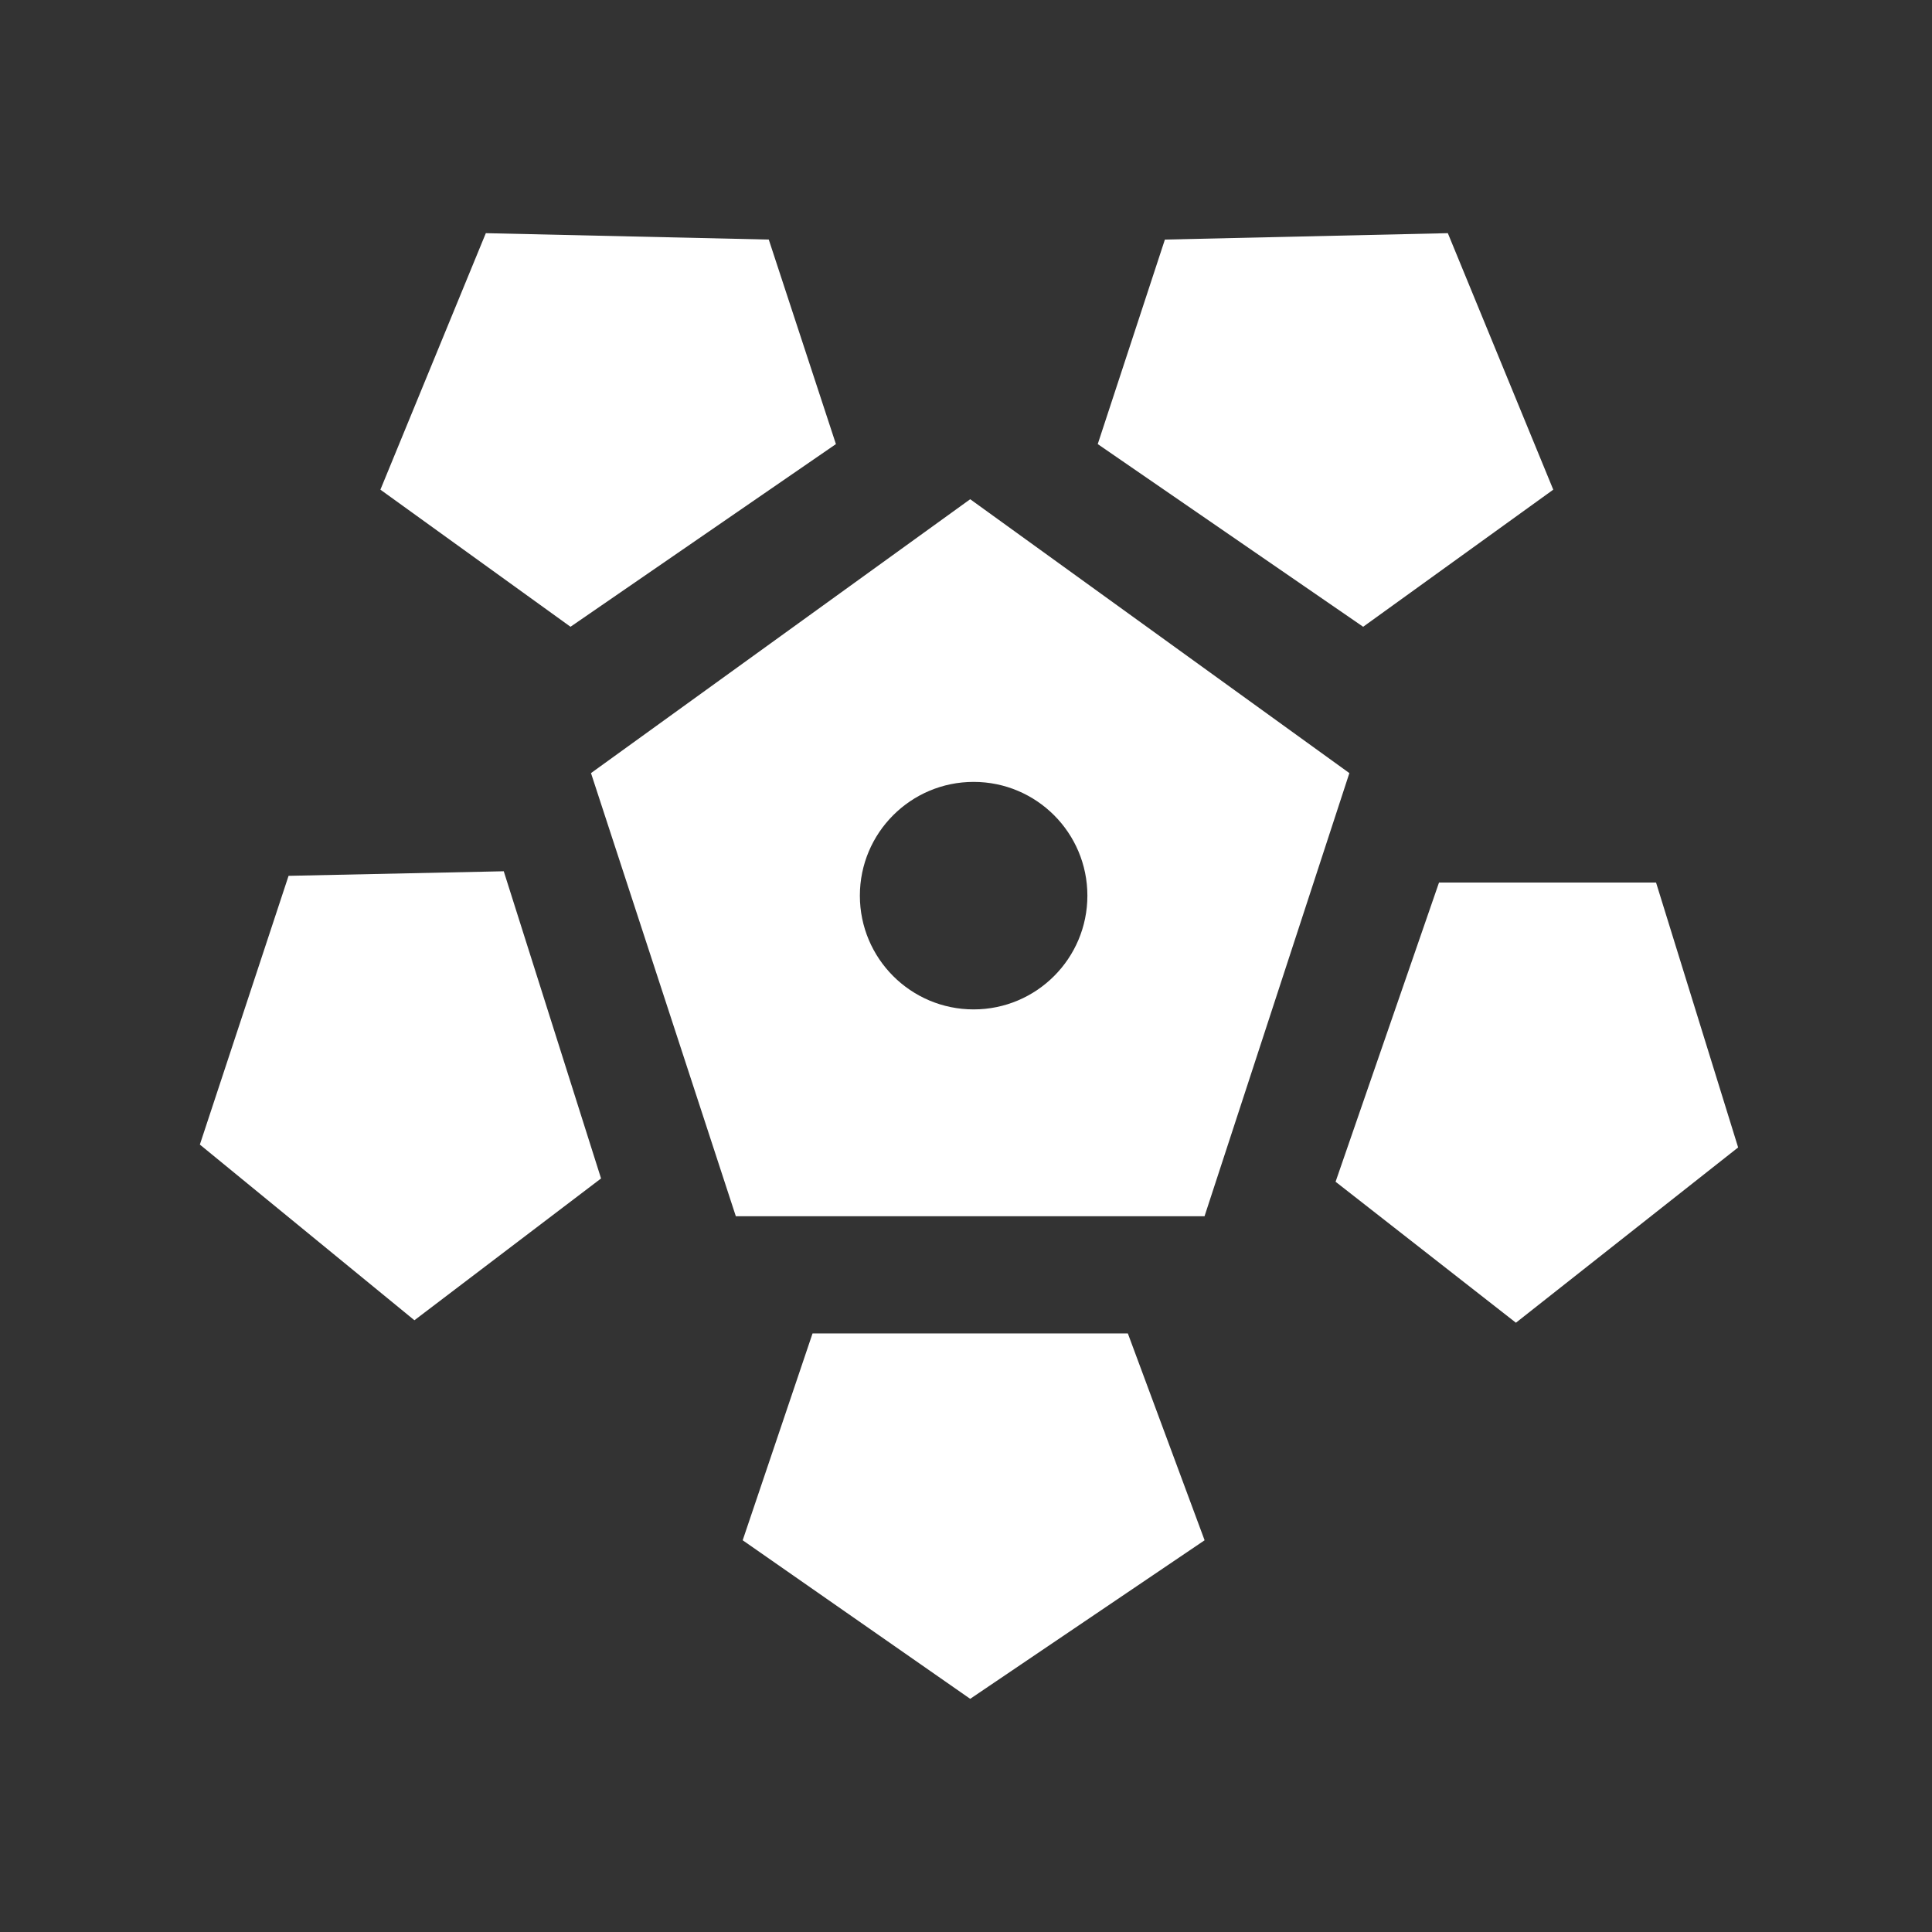
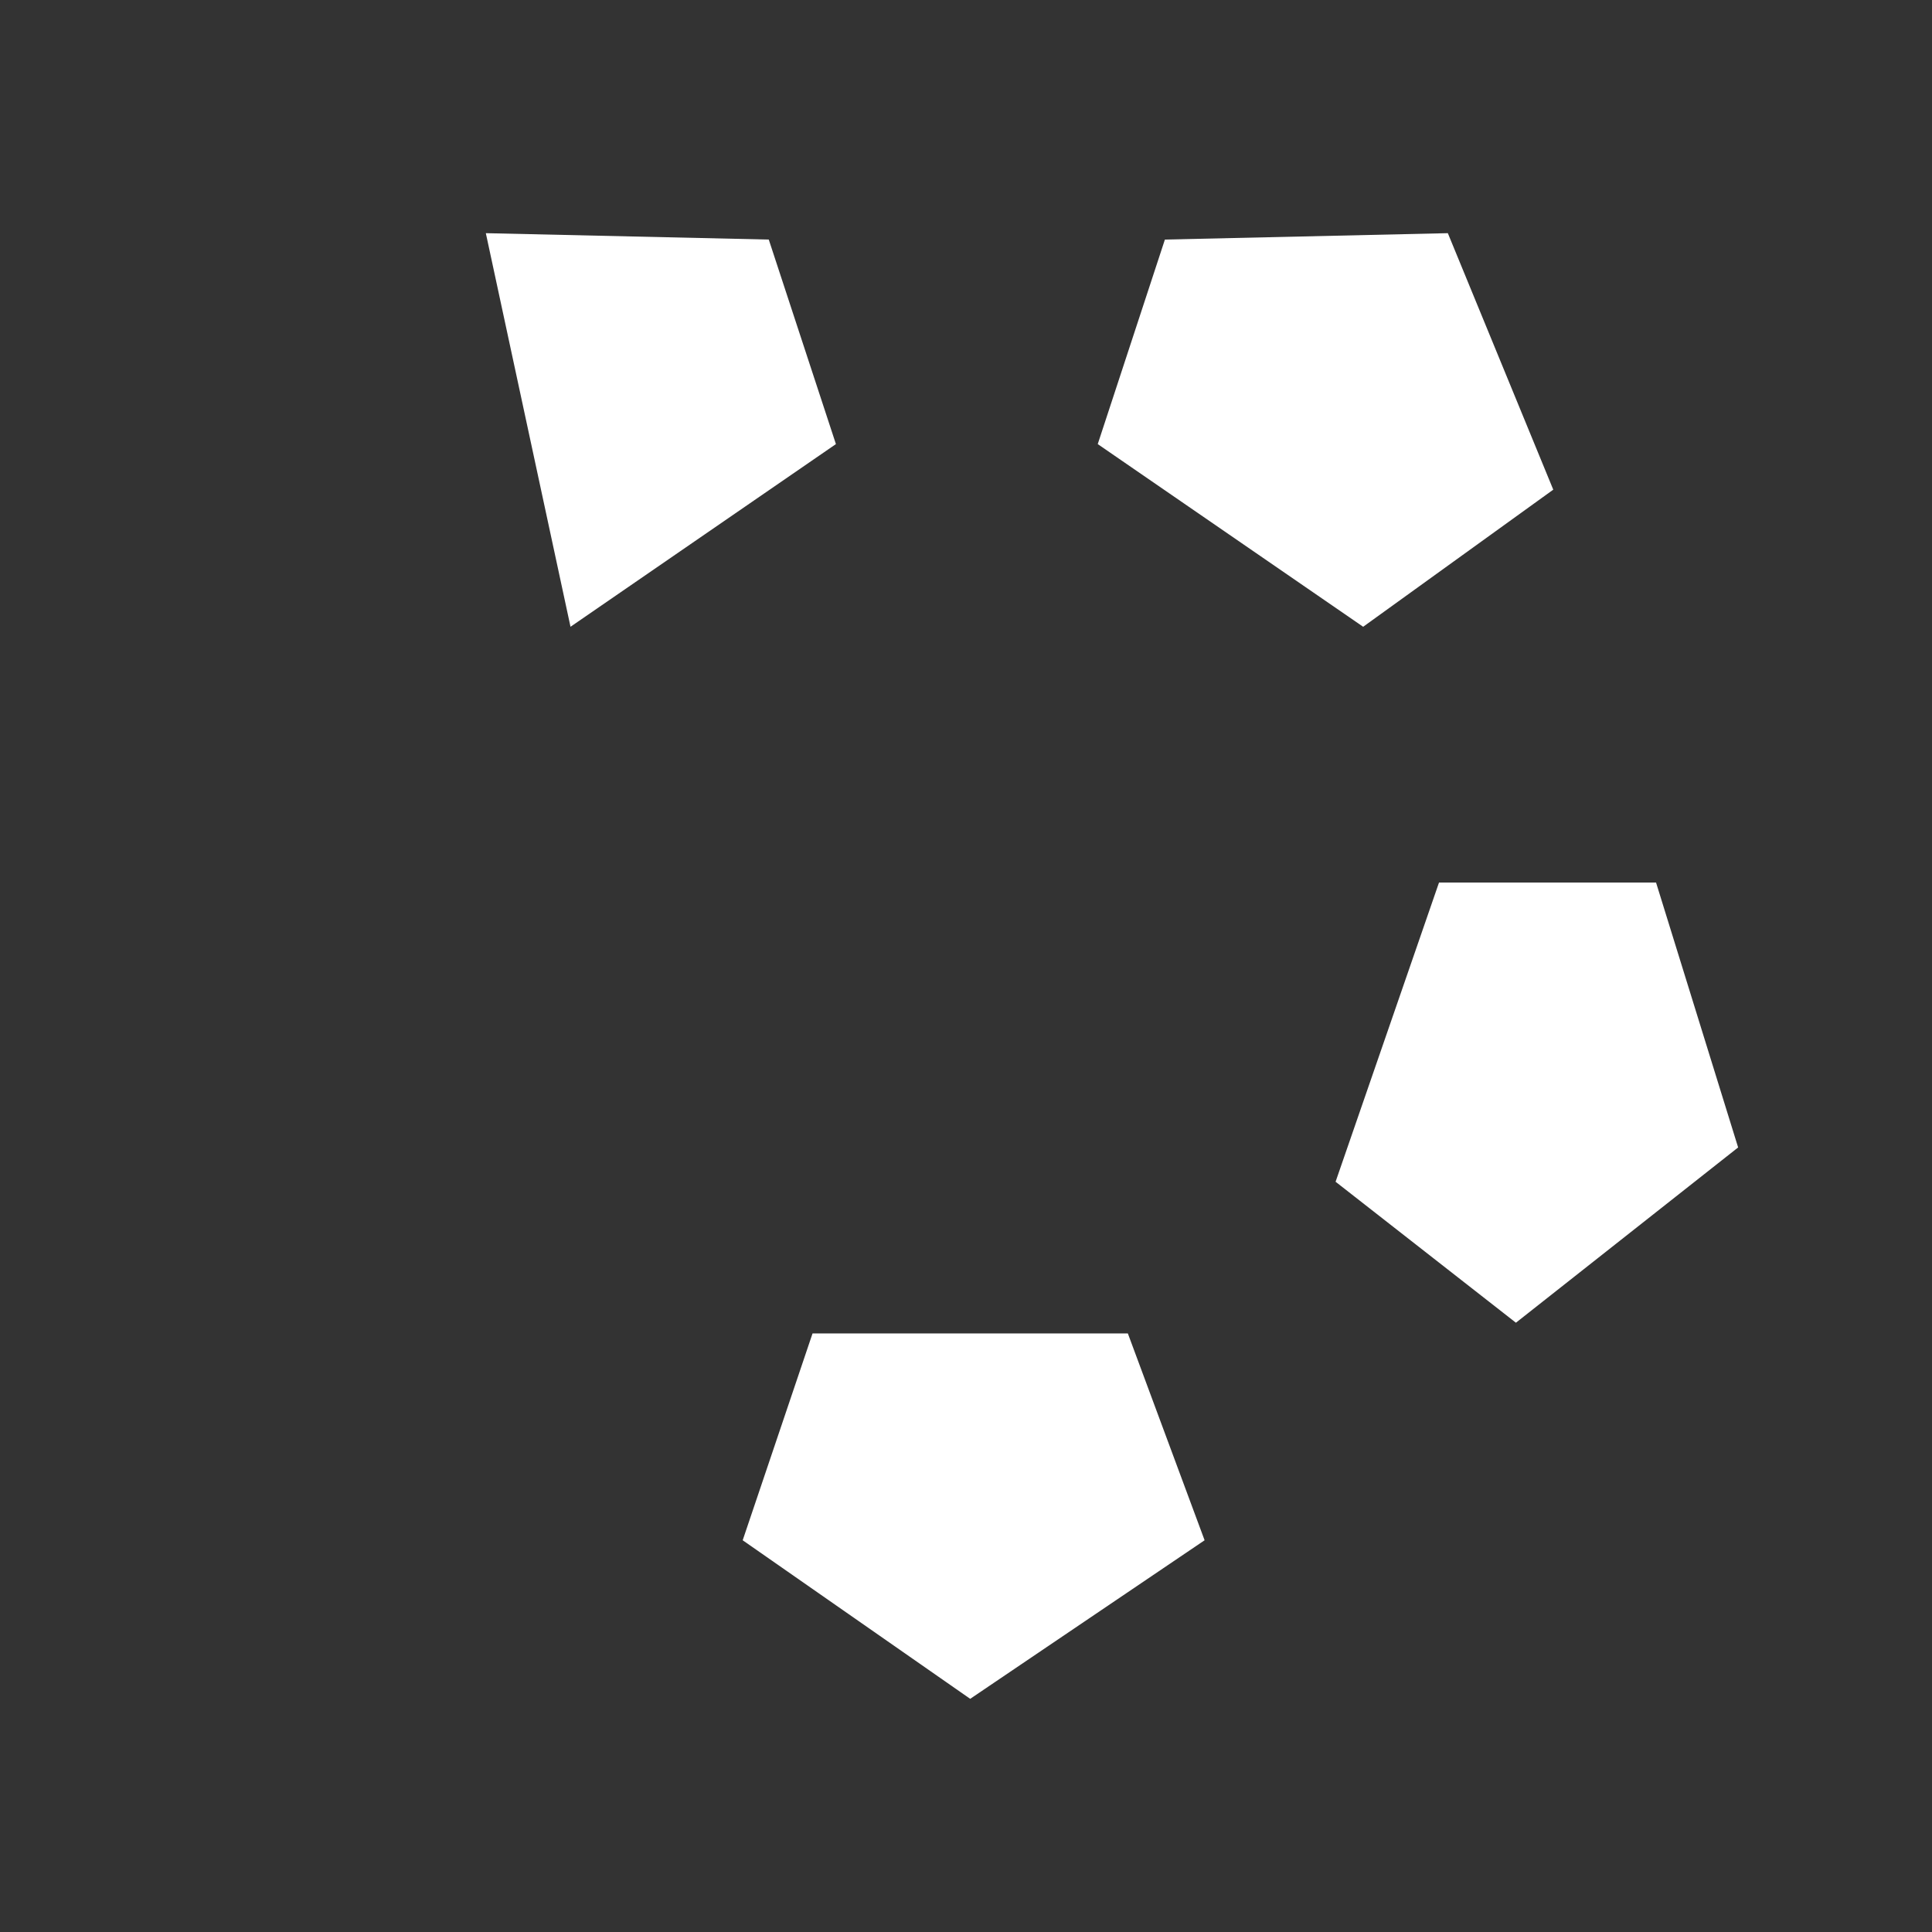
<svg xmlns="http://www.w3.org/2000/svg" width="58" height="58" viewBox="0 0 58 58" fill="none">
  <rect x="0" y="0" width="58" height="58" fill="#333333" stroke="none" />
  <path d="M29.126 51L36.163 46.24L33.859 40.031H24.393L22.296 46.24L29.126 51Z" fill="white" />
  <path d="M43.465 7L34.971 7.192L32.955 13.332L40.923 18.816L46.63 14.7L43.465 7Z" fill="white" />
-   <path d="M14.585 7L23.079 7.192L25.095 13.332L17.127 18.816L11.42 14.7L14.585 7Z" fill="white" />
-   <path d="M6 34.361L8.663 26.293L15.123 26.156L18.044 35.378L12.441 39.635L6 34.361Z" fill="white" />
+   <path d="M14.585 7L23.079 7.192L25.095 13.332L17.127 18.816L14.585 7Z" fill="white" />
  <path d="M52.18 34.447L45.509 39.709L40.095 35.477L43.2 26.495H49.716L52.18 34.447Z" fill="white" />
-   <path fill-rule="evenodd" clip-rule="evenodd" d="M40.509 23.209L29.126 14.987L17.742 23.209L22.09 36.512H36.161L40.509 23.209ZM29.229 30.303C31.115 30.303 32.644 28.774 32.644 26.888C32.644 25.002 31.115 23.473 29.229 23.473C27.343 23.473 25.814 25.002 25.814 26.888C25.814 28.774 27.343 30.303 29.229 30.303Z" fill="white" />
</svg>